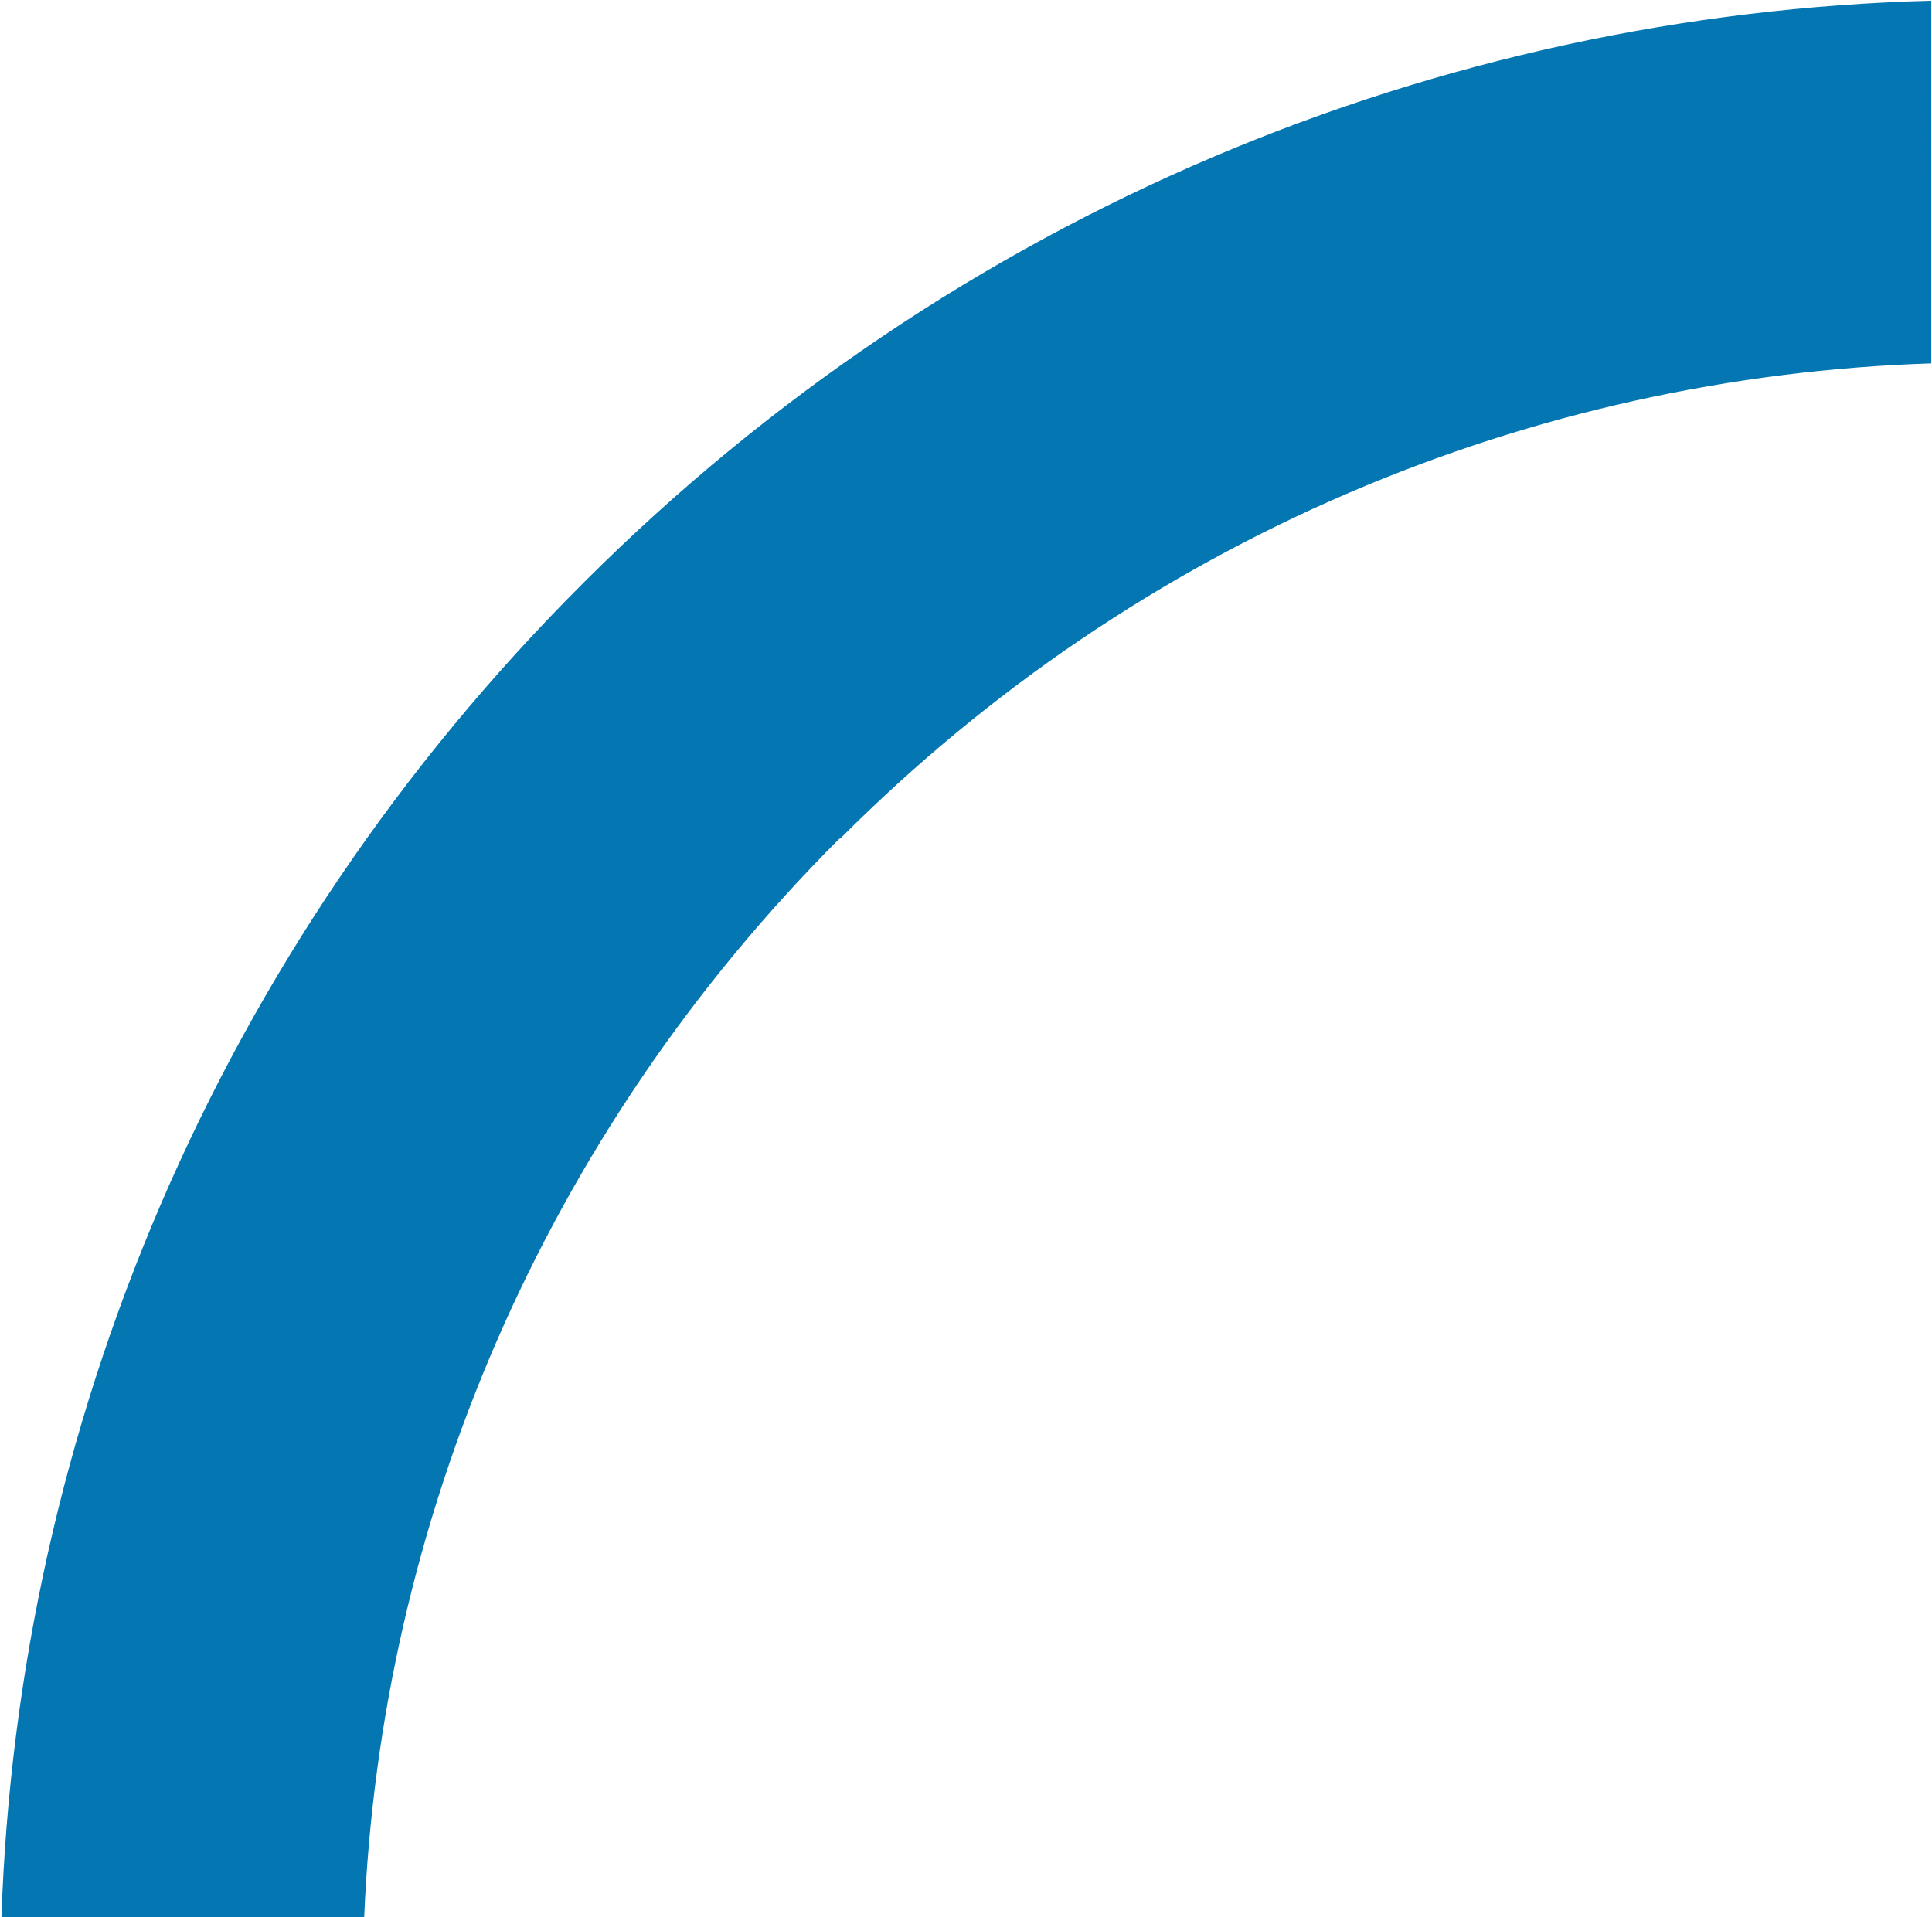
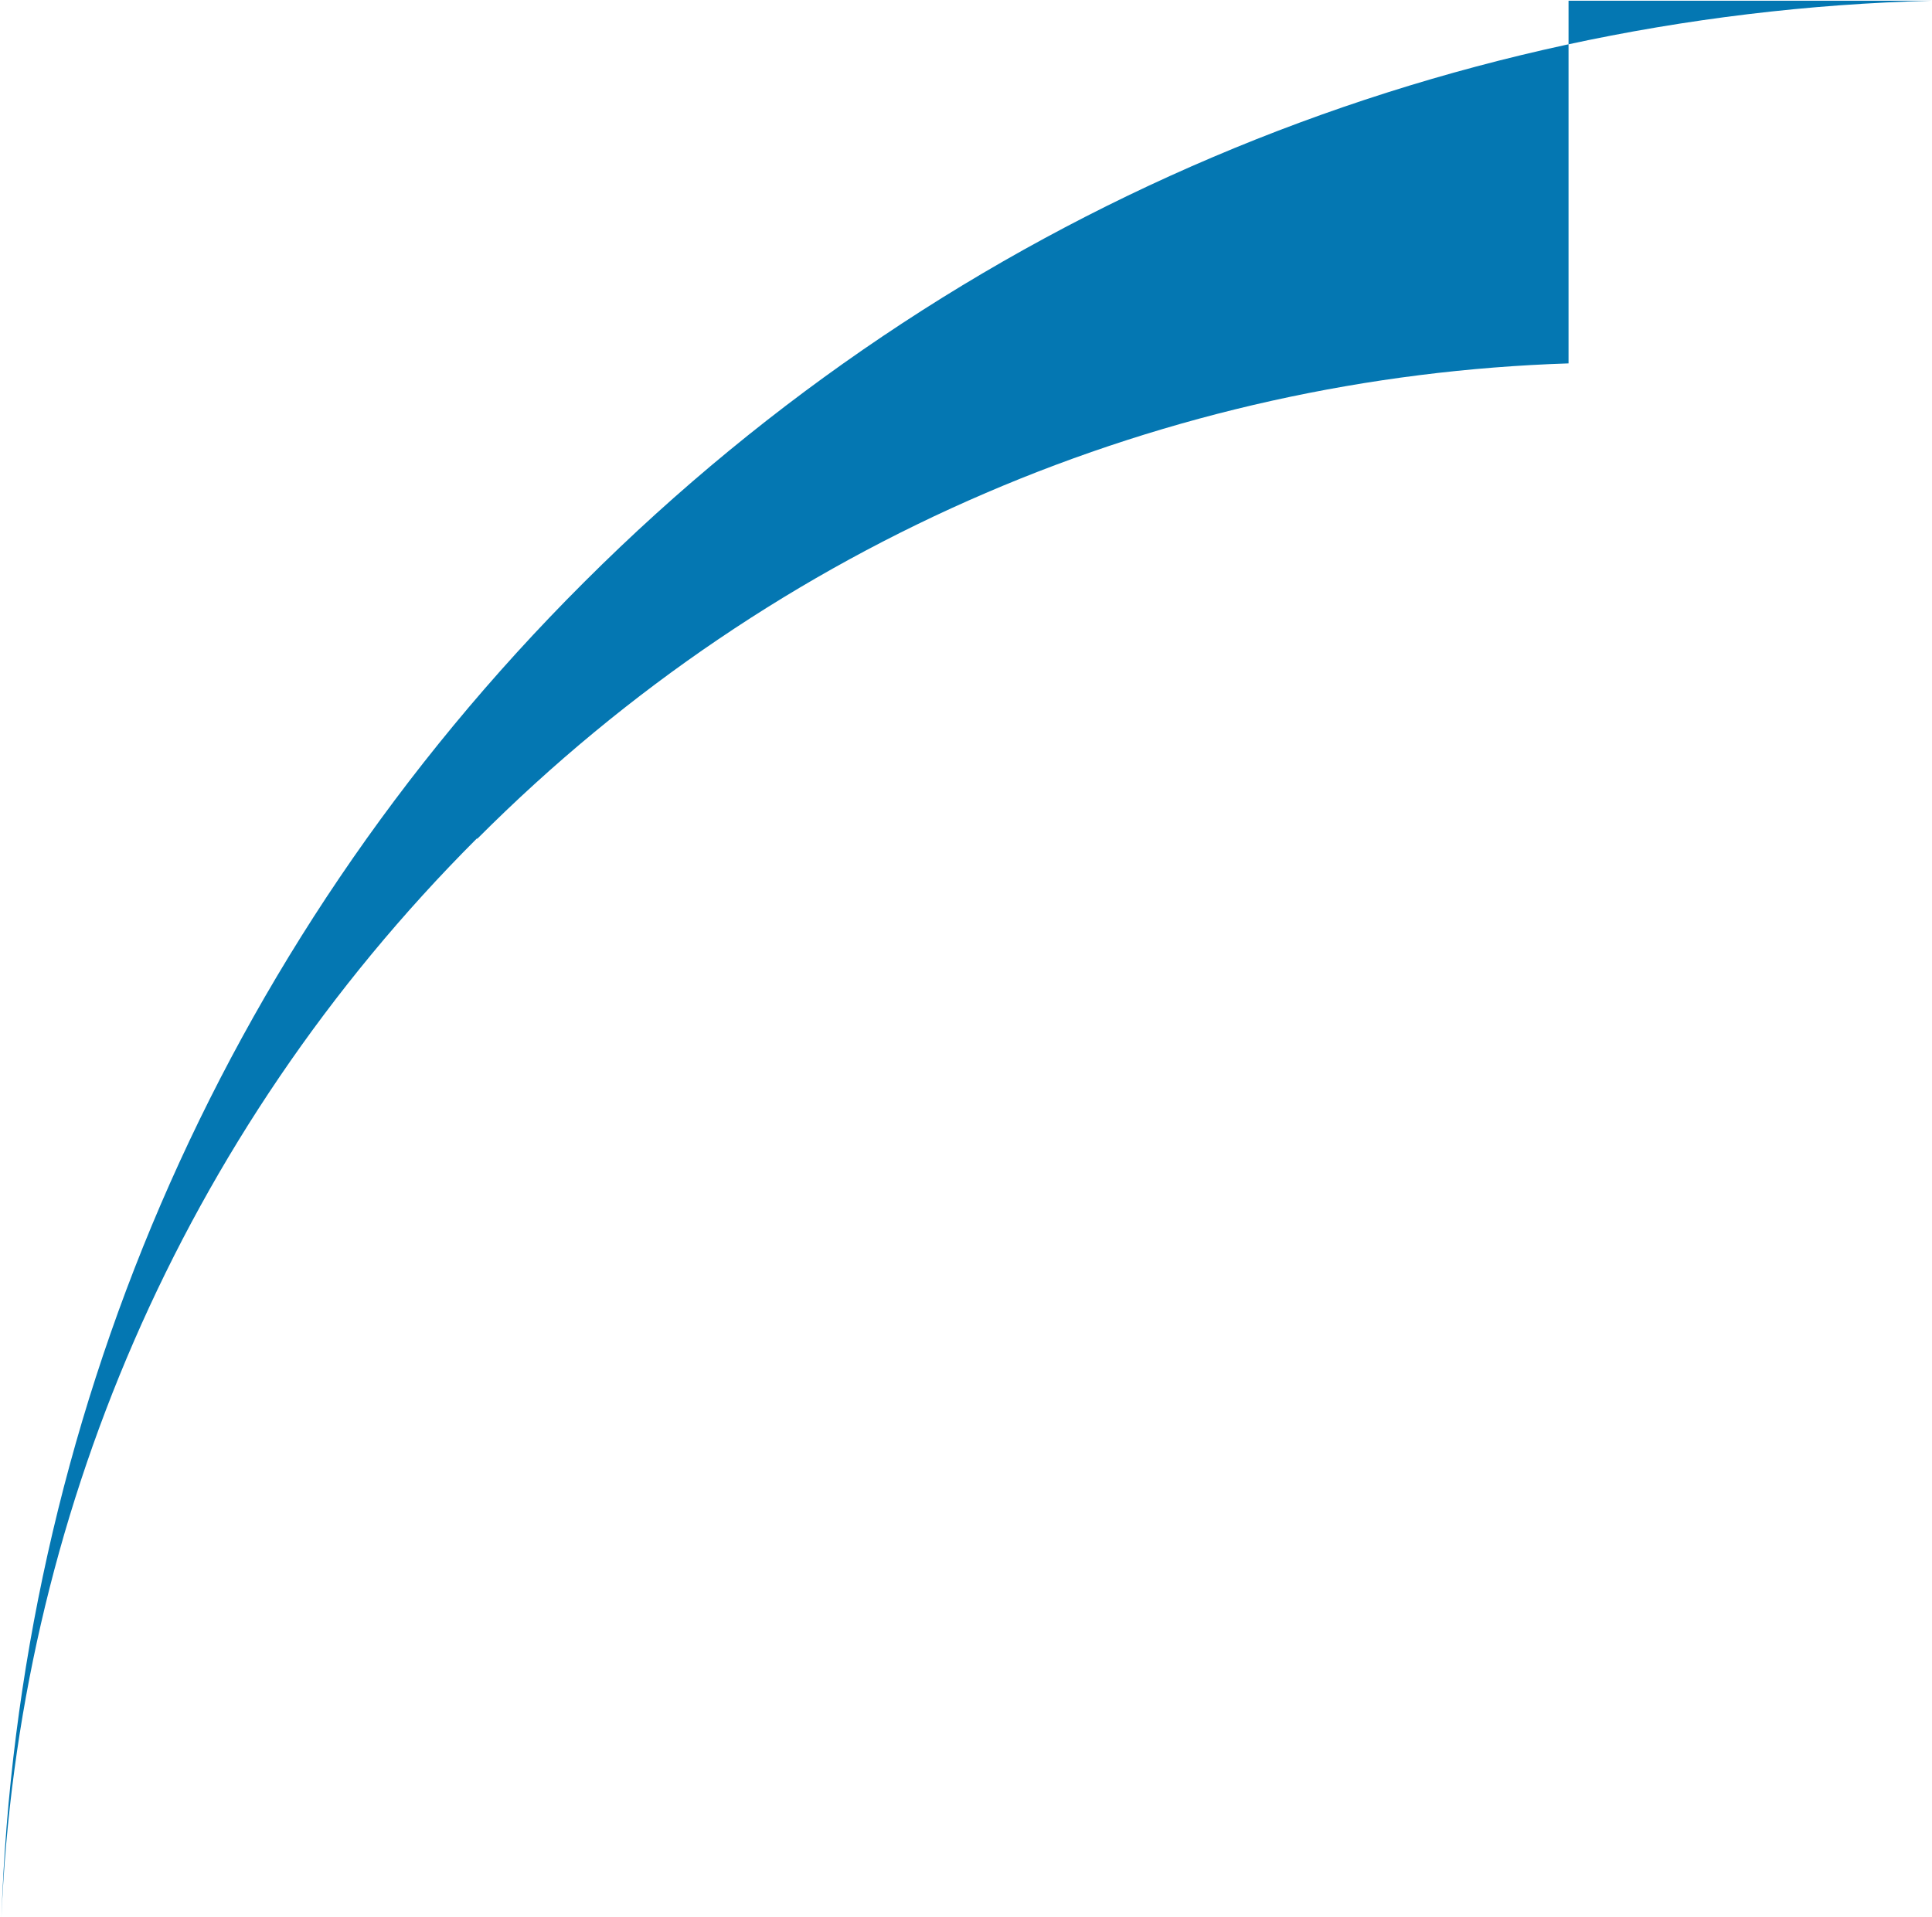
<svg xmlns="http://www.w3.org/2000/svg" id="Ebene_1" version="1.1" viewBox="0 0 269.5 267.5">
  <defs>
    <style> .st0 { fill: #0477b2; } </style>
  </defs>
-   <path class="st0" d="M269.5.1c-68.7,1.8-136.2,29.4-187.9,81l-.2.2C30.1,132.5,2.5,199.3.2,267.5h50.6c2.3-55.1,24.9-109.1,66.3-150.5h.1c41.9-42,96.5-64.5,152.2-66.3V.1Z" />
+   <path class="st0" d="M269.5.1c-68.7,1.8-136.2,29.4-187.9,81l-.2.2C30.1,132.5,2.5,199.3.2,267.5c2.3-55.1,24.9-109.1,66.3-150.5h.1c41.9-42,96.5-64.5,152.2-66.3V.1Z" />
</svg>